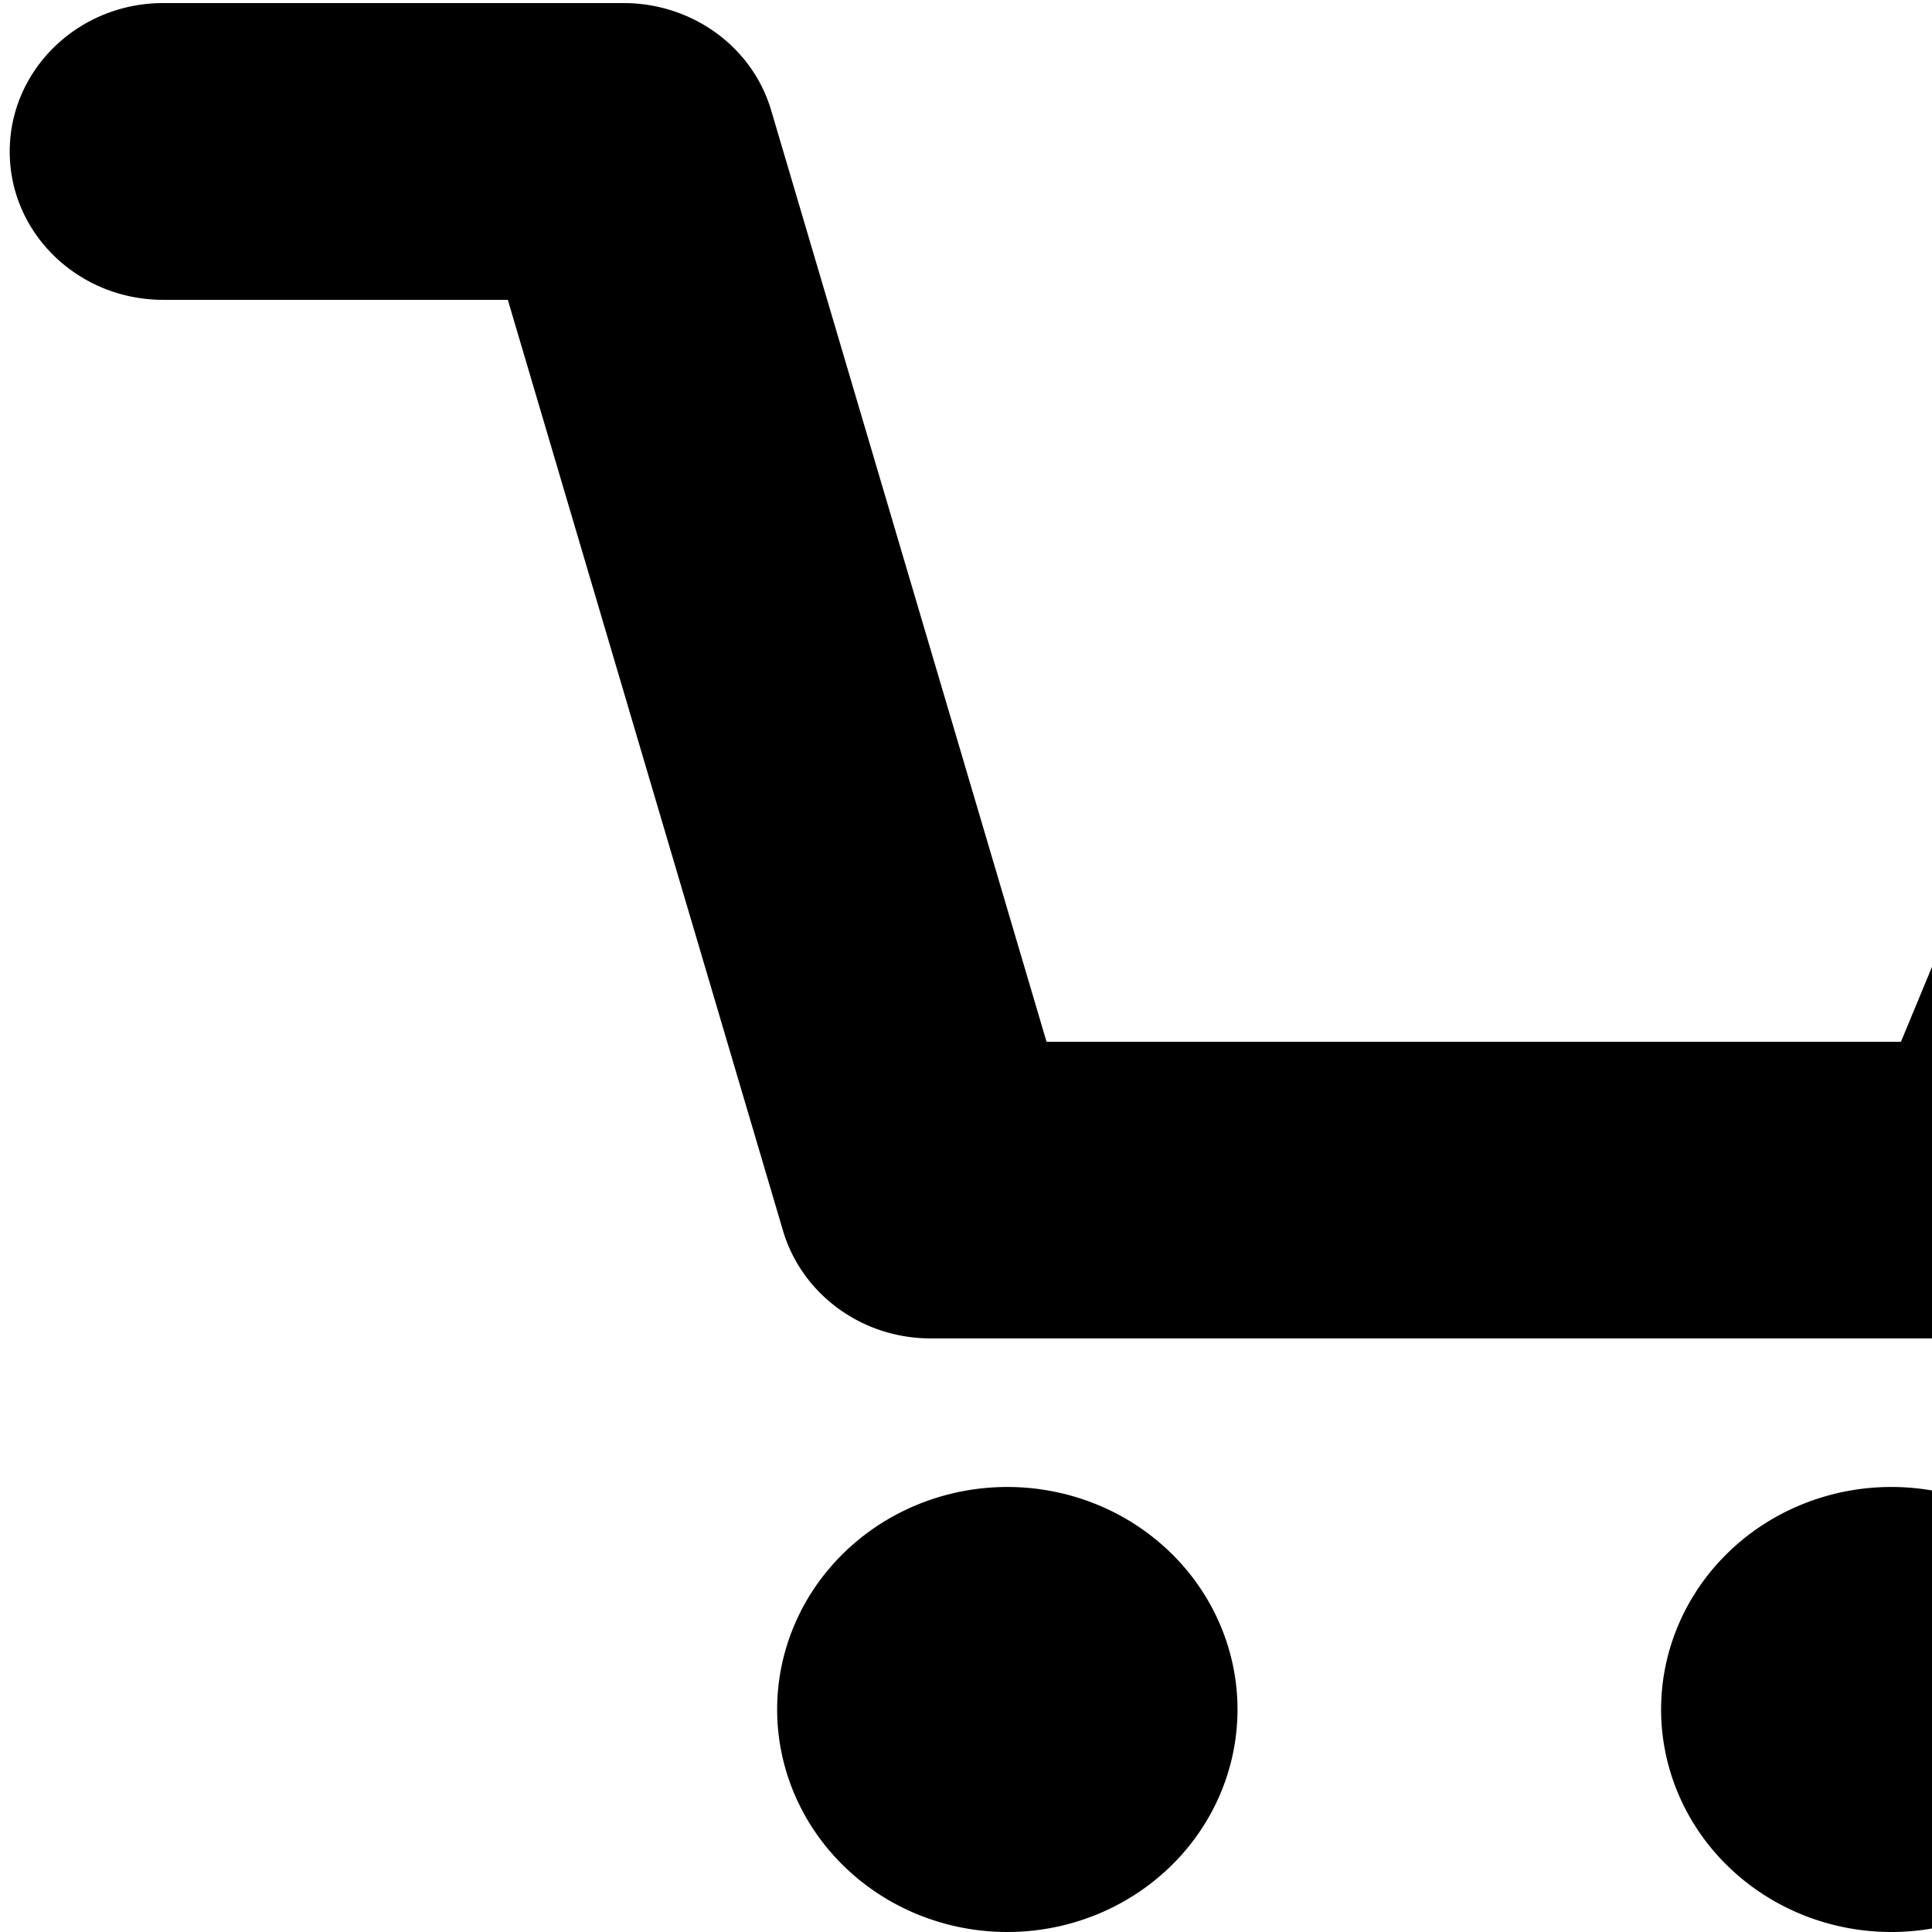
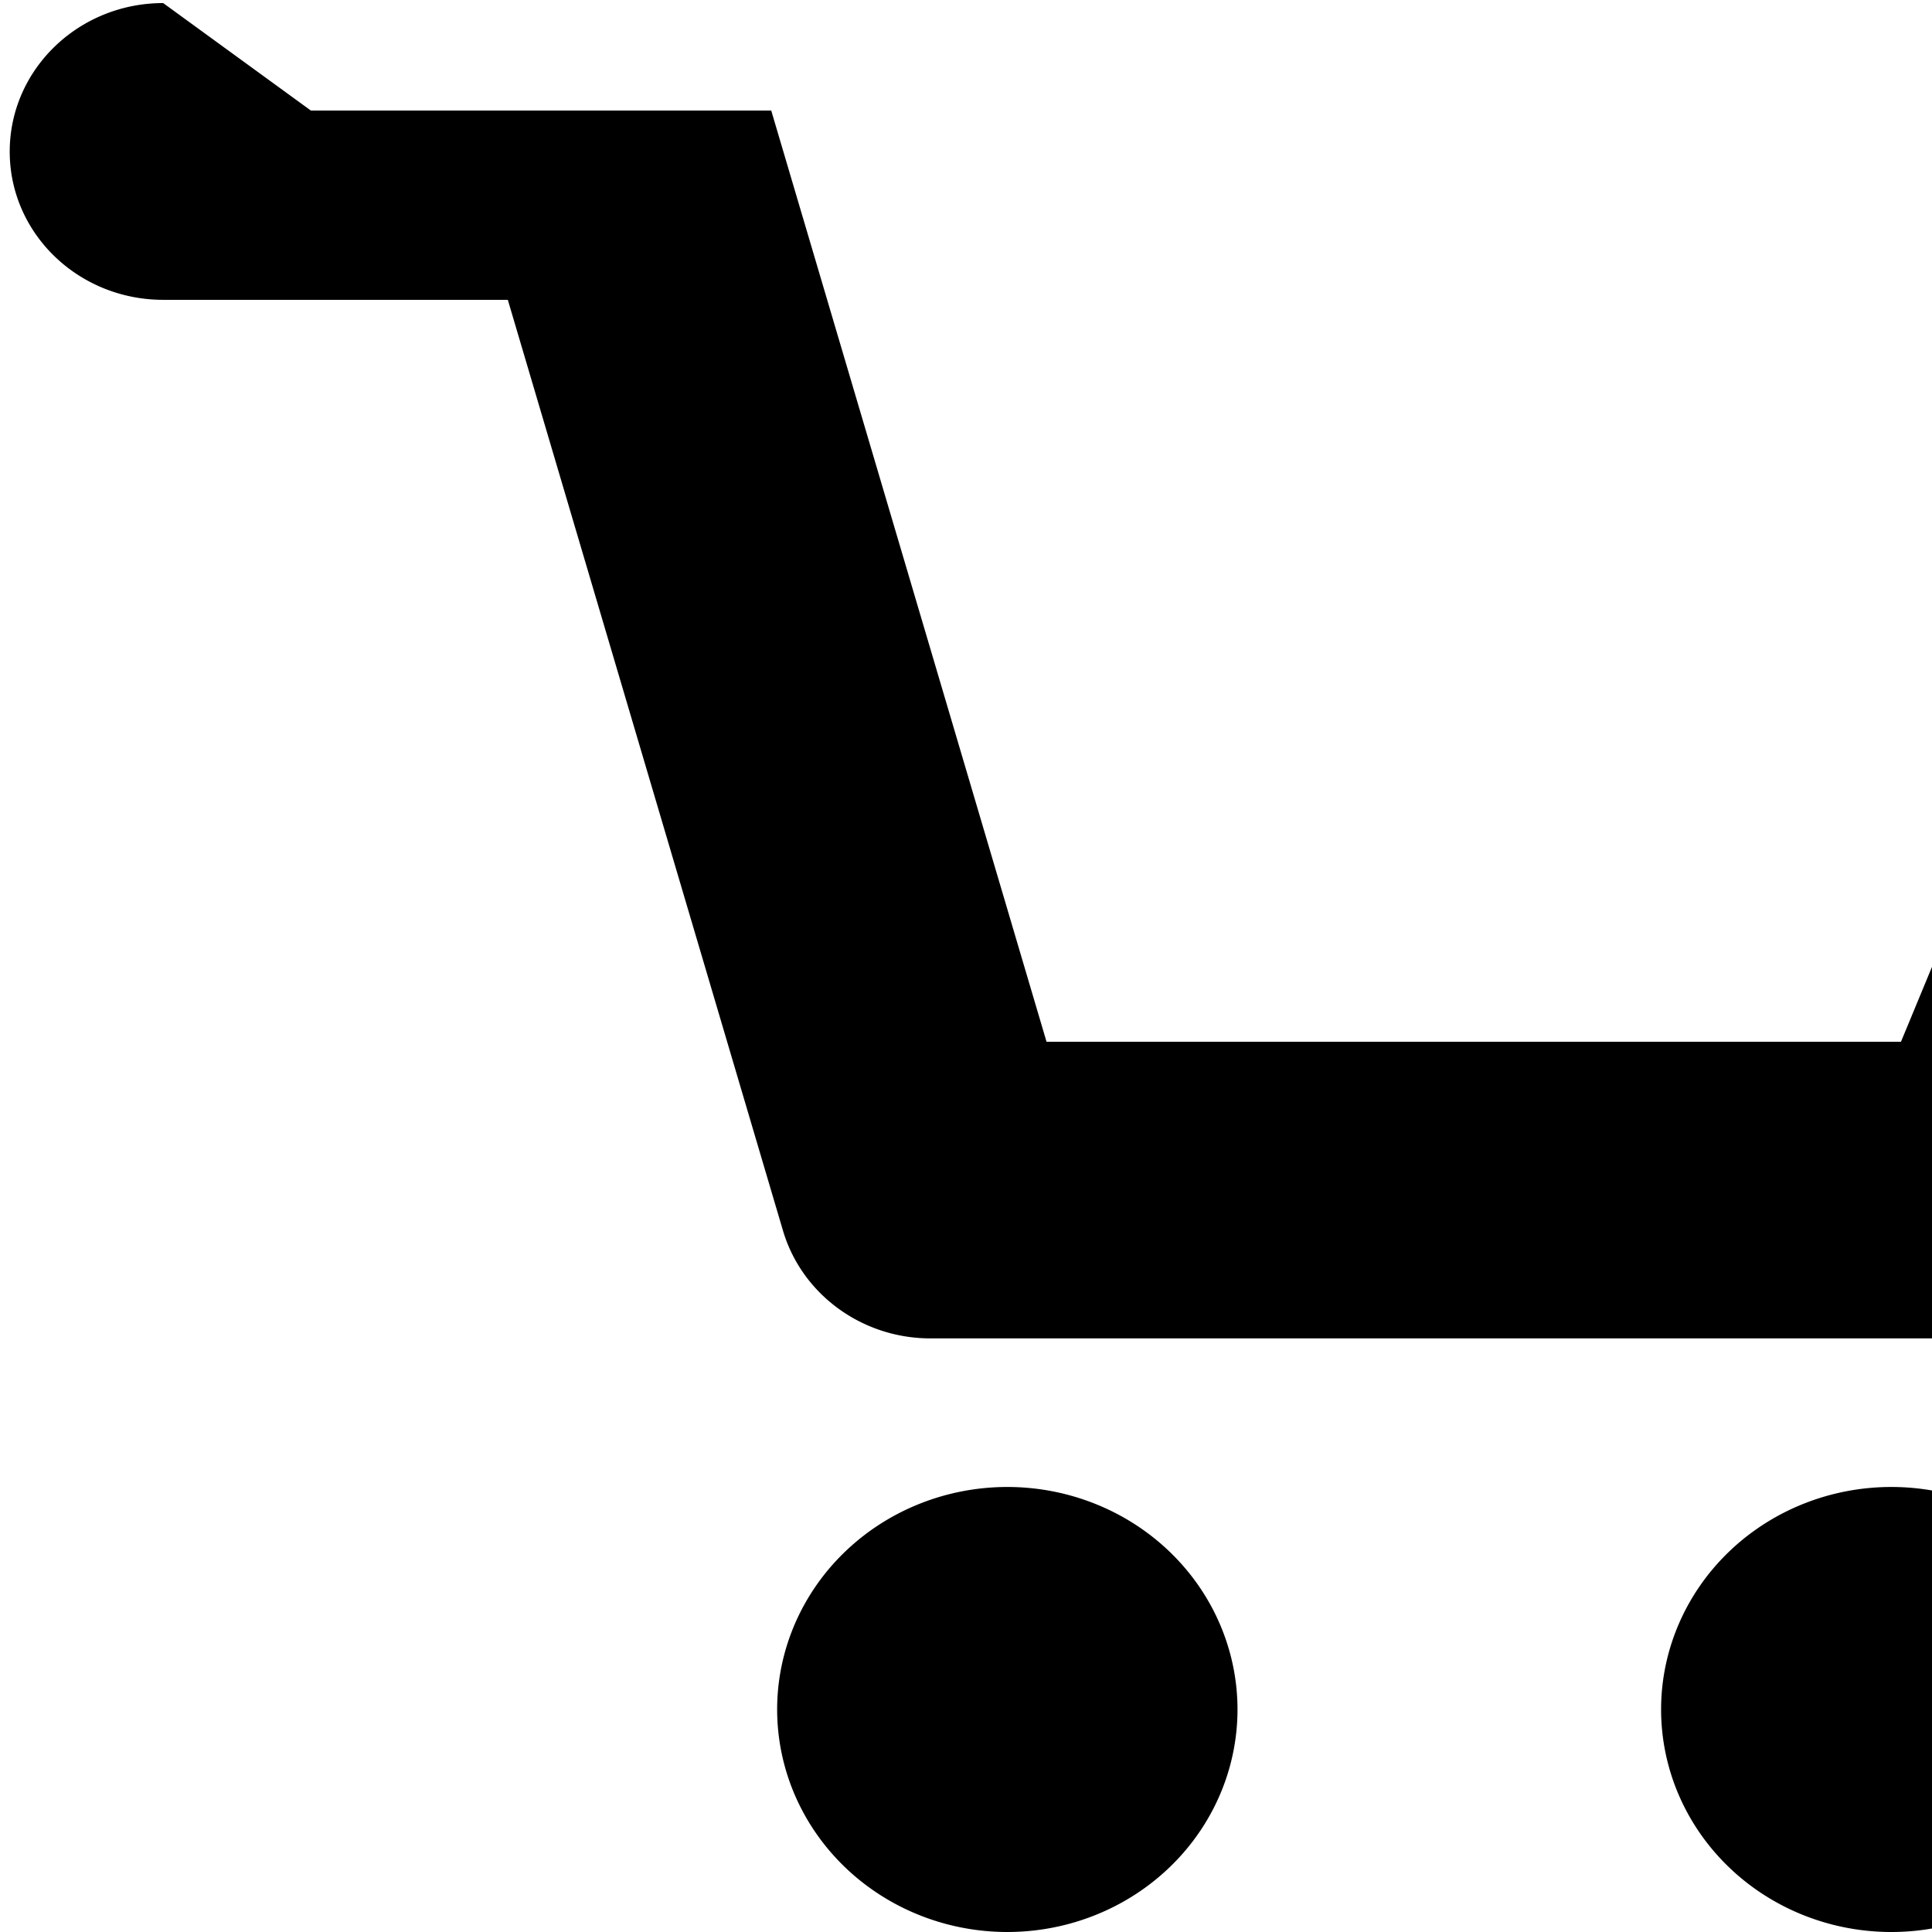
<svg xmlns="http://www.w3.org/2000/svg" x="0px" y="0px" viewBox="0 0 32 32" width="20" height="20" xml:space="preserve">
-   <path d="m 2.703,0.051 c -1.403,0 -2.542,1.101 -2.542,2.46 0,1.358 1.139,2.455 2.542,2.455 l 5.708,0 4.559,15.422 c 0.314,1.052 1.309,1.78 2.441,1.78 l 17.797,0 c 1.041,0 1.975,-0.613 2.363,-1.544 L 40.655,8.34 c 0.525,-1.263 -0.112,-2.689 -1.418,-3.2 -1.308,-0.498 -2.783,0.11 -3.302,1.373 l -4.449,10.742 -14.152,0 L 12.774,1.831 C 12.464,0.775 11.465,0.051 10.328,0.051 l -7.625,0 z M 16.684,24.629 A 3.813,3.686 0 0 0 12.872,28.313 3.813,3.686 0 0 0 16.684,32 3.813,3.686 0 0 0 20.497,28.313 3.813,3.686 0 0 0 16.684,24.629 Z m 14.643,0 A 3.813,3.686 0 0 0 27.513,28.313 3.813,3.686 0 0 0 31.327,32 3.813,3.686 0 0 0 35.14,28.313 3.813,3.686 0 0 0 31.327,24.629 Z" />
+   <path d="m 2.703,0.051 c -1.403,0 -2.542,1.101 -2.542,2.46 0,1.358 1.139,2.455 2.542,2.455 l 5.708,0 4.559,15.422 c 0.314,1.052 1.309,1.78 2.441,1.78 l 17.797,0 c 1.041,0 1.975,-0.613 2.363,-1.544 L 40.655,8.34 c 0.525,-1.263 -0.112,-2.689 -1.418,-3.2 -1.308,-0.498 -2.783,0.11 -3.302,1.373 l -4.449,10.742 -14.152,0 L 12.774,1.831 l -7.625,0 z M 16.684,24.629 A 3.813,3.686 0 0 0 12.872,28.313 3.813,3.686 0 0 0 16.684,32 3.813,3.686 0 0 0 20.497,28.313 3.813,3.686 0 0 0 16.684,24.629 Z m 14.643,0 A 3.813,3.686 0 0 0 27.513,28.313 3.813,3.686 0 0 0 31.327,32 3.813,3.686 0 0 0 35.14,28.313 3.813,3.686 0 0 0 31.327,24.629 Z" />
</svg>